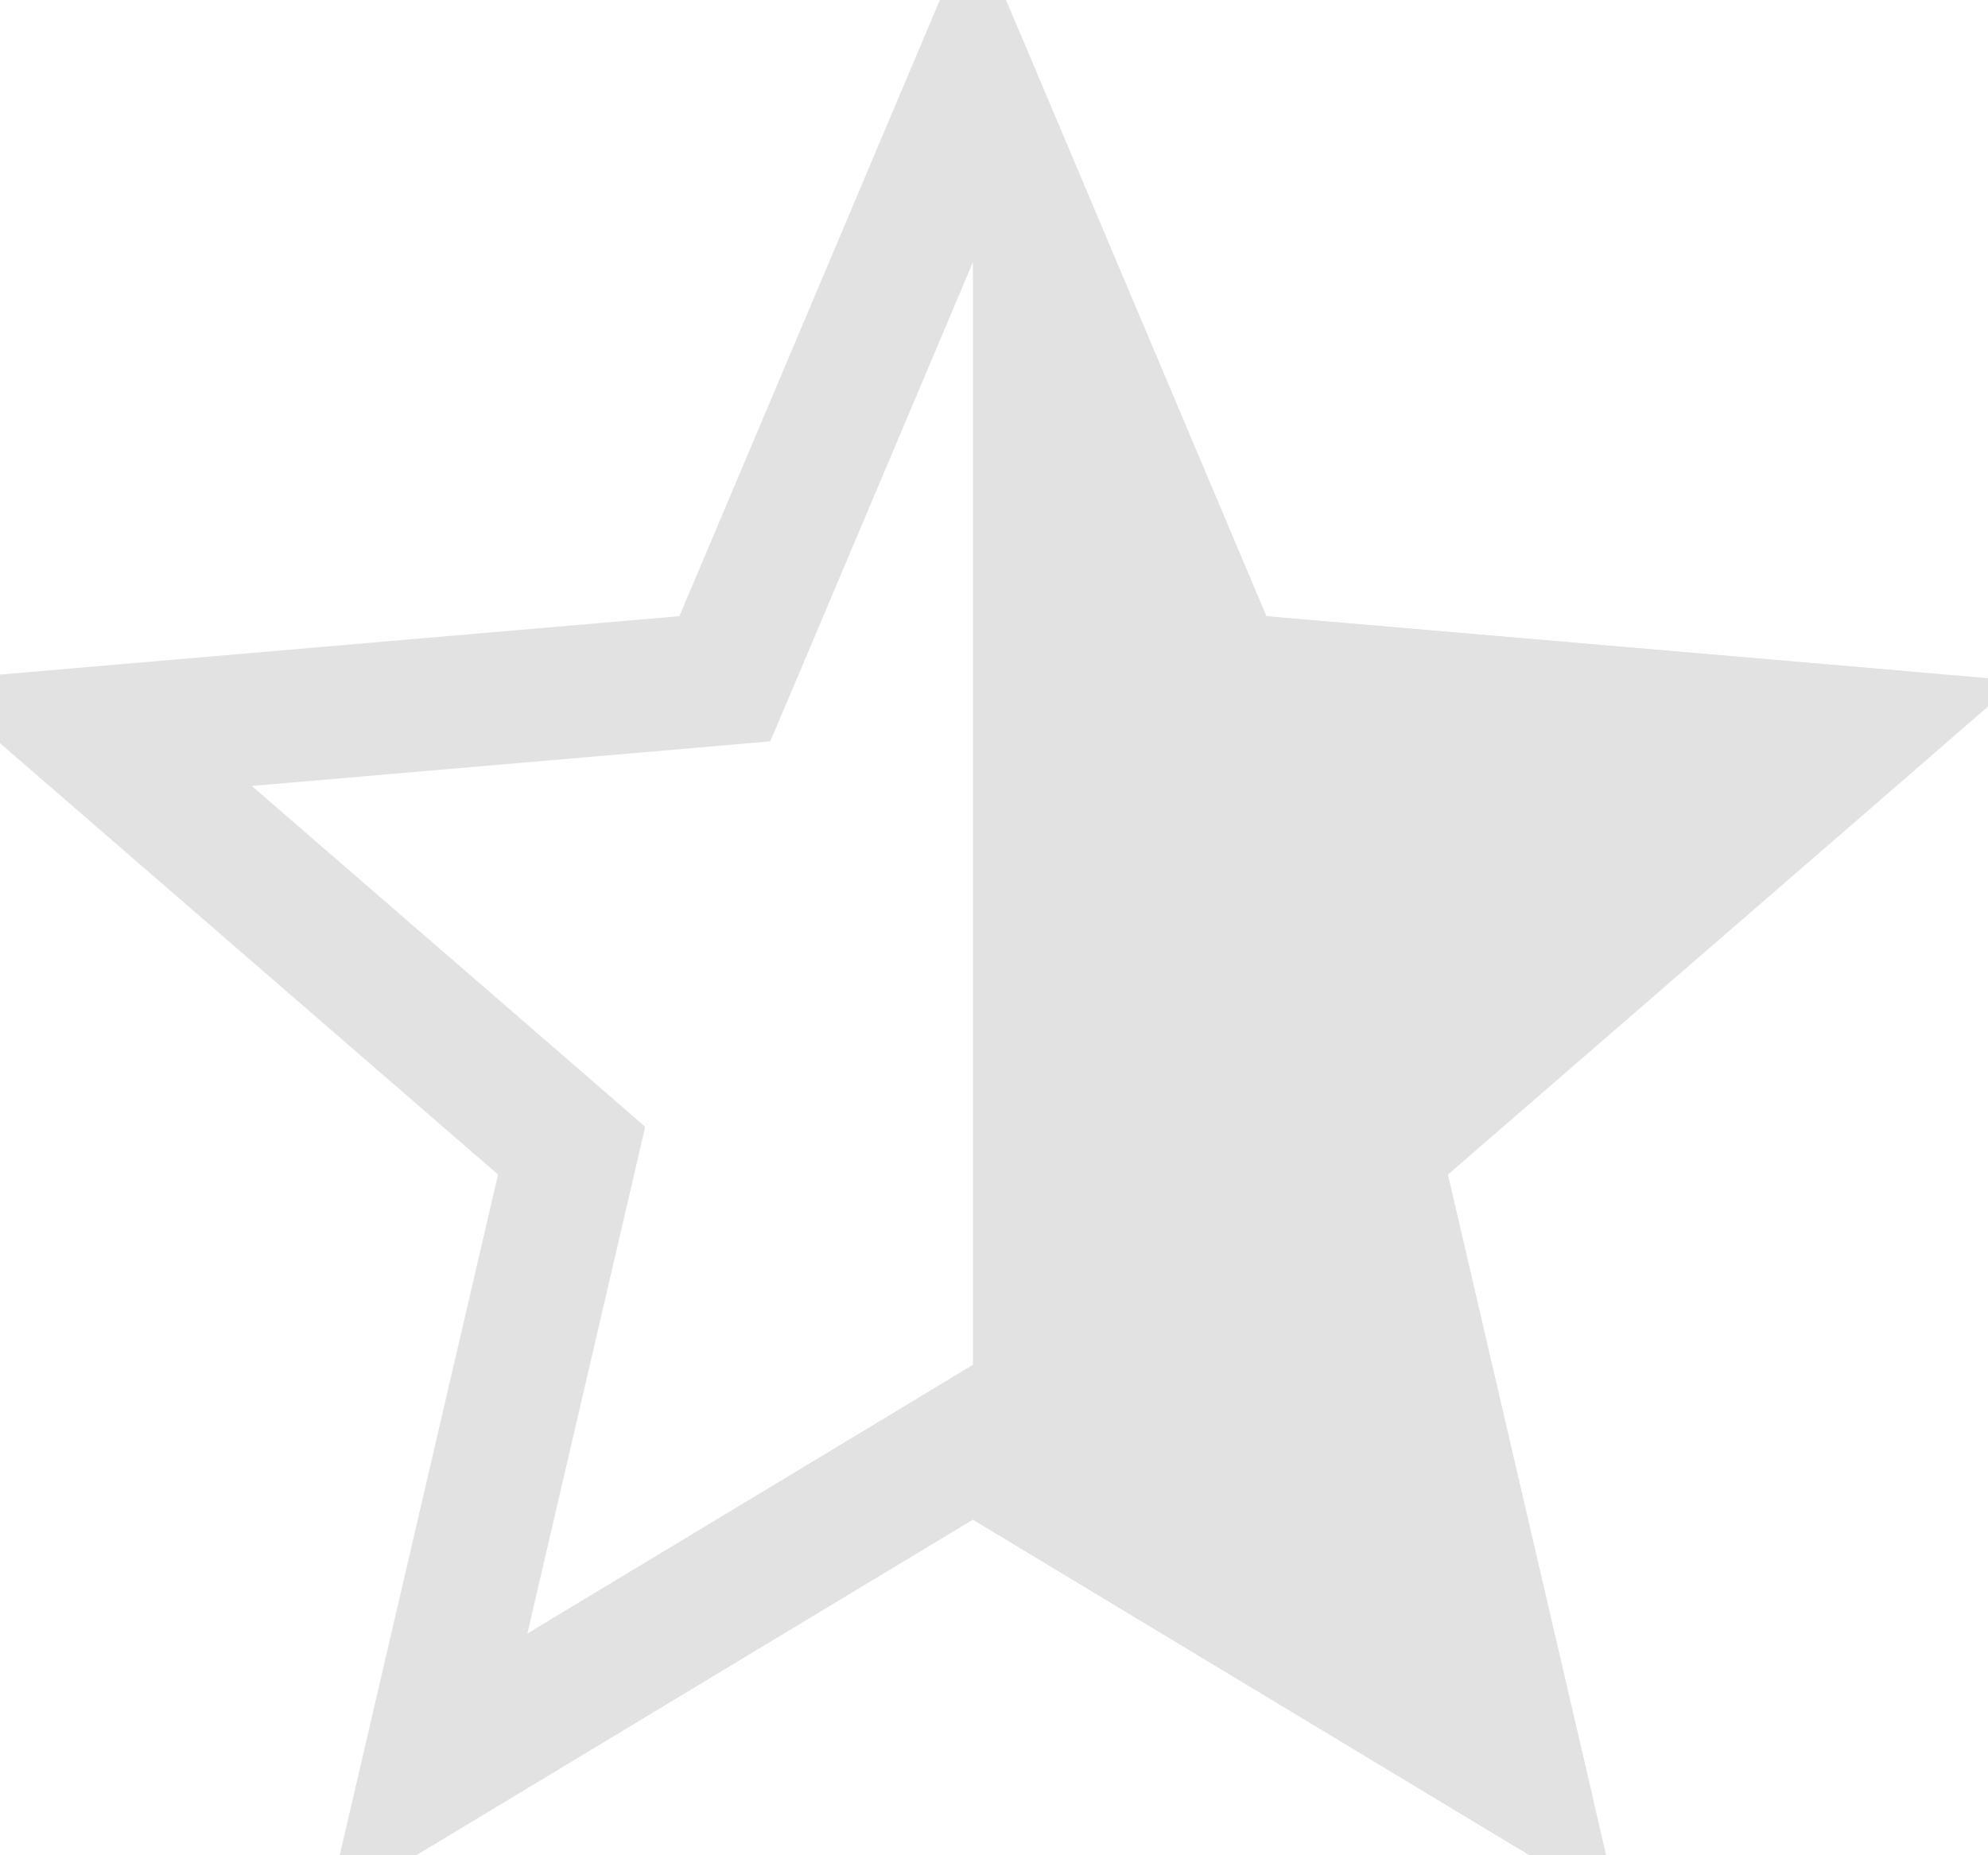
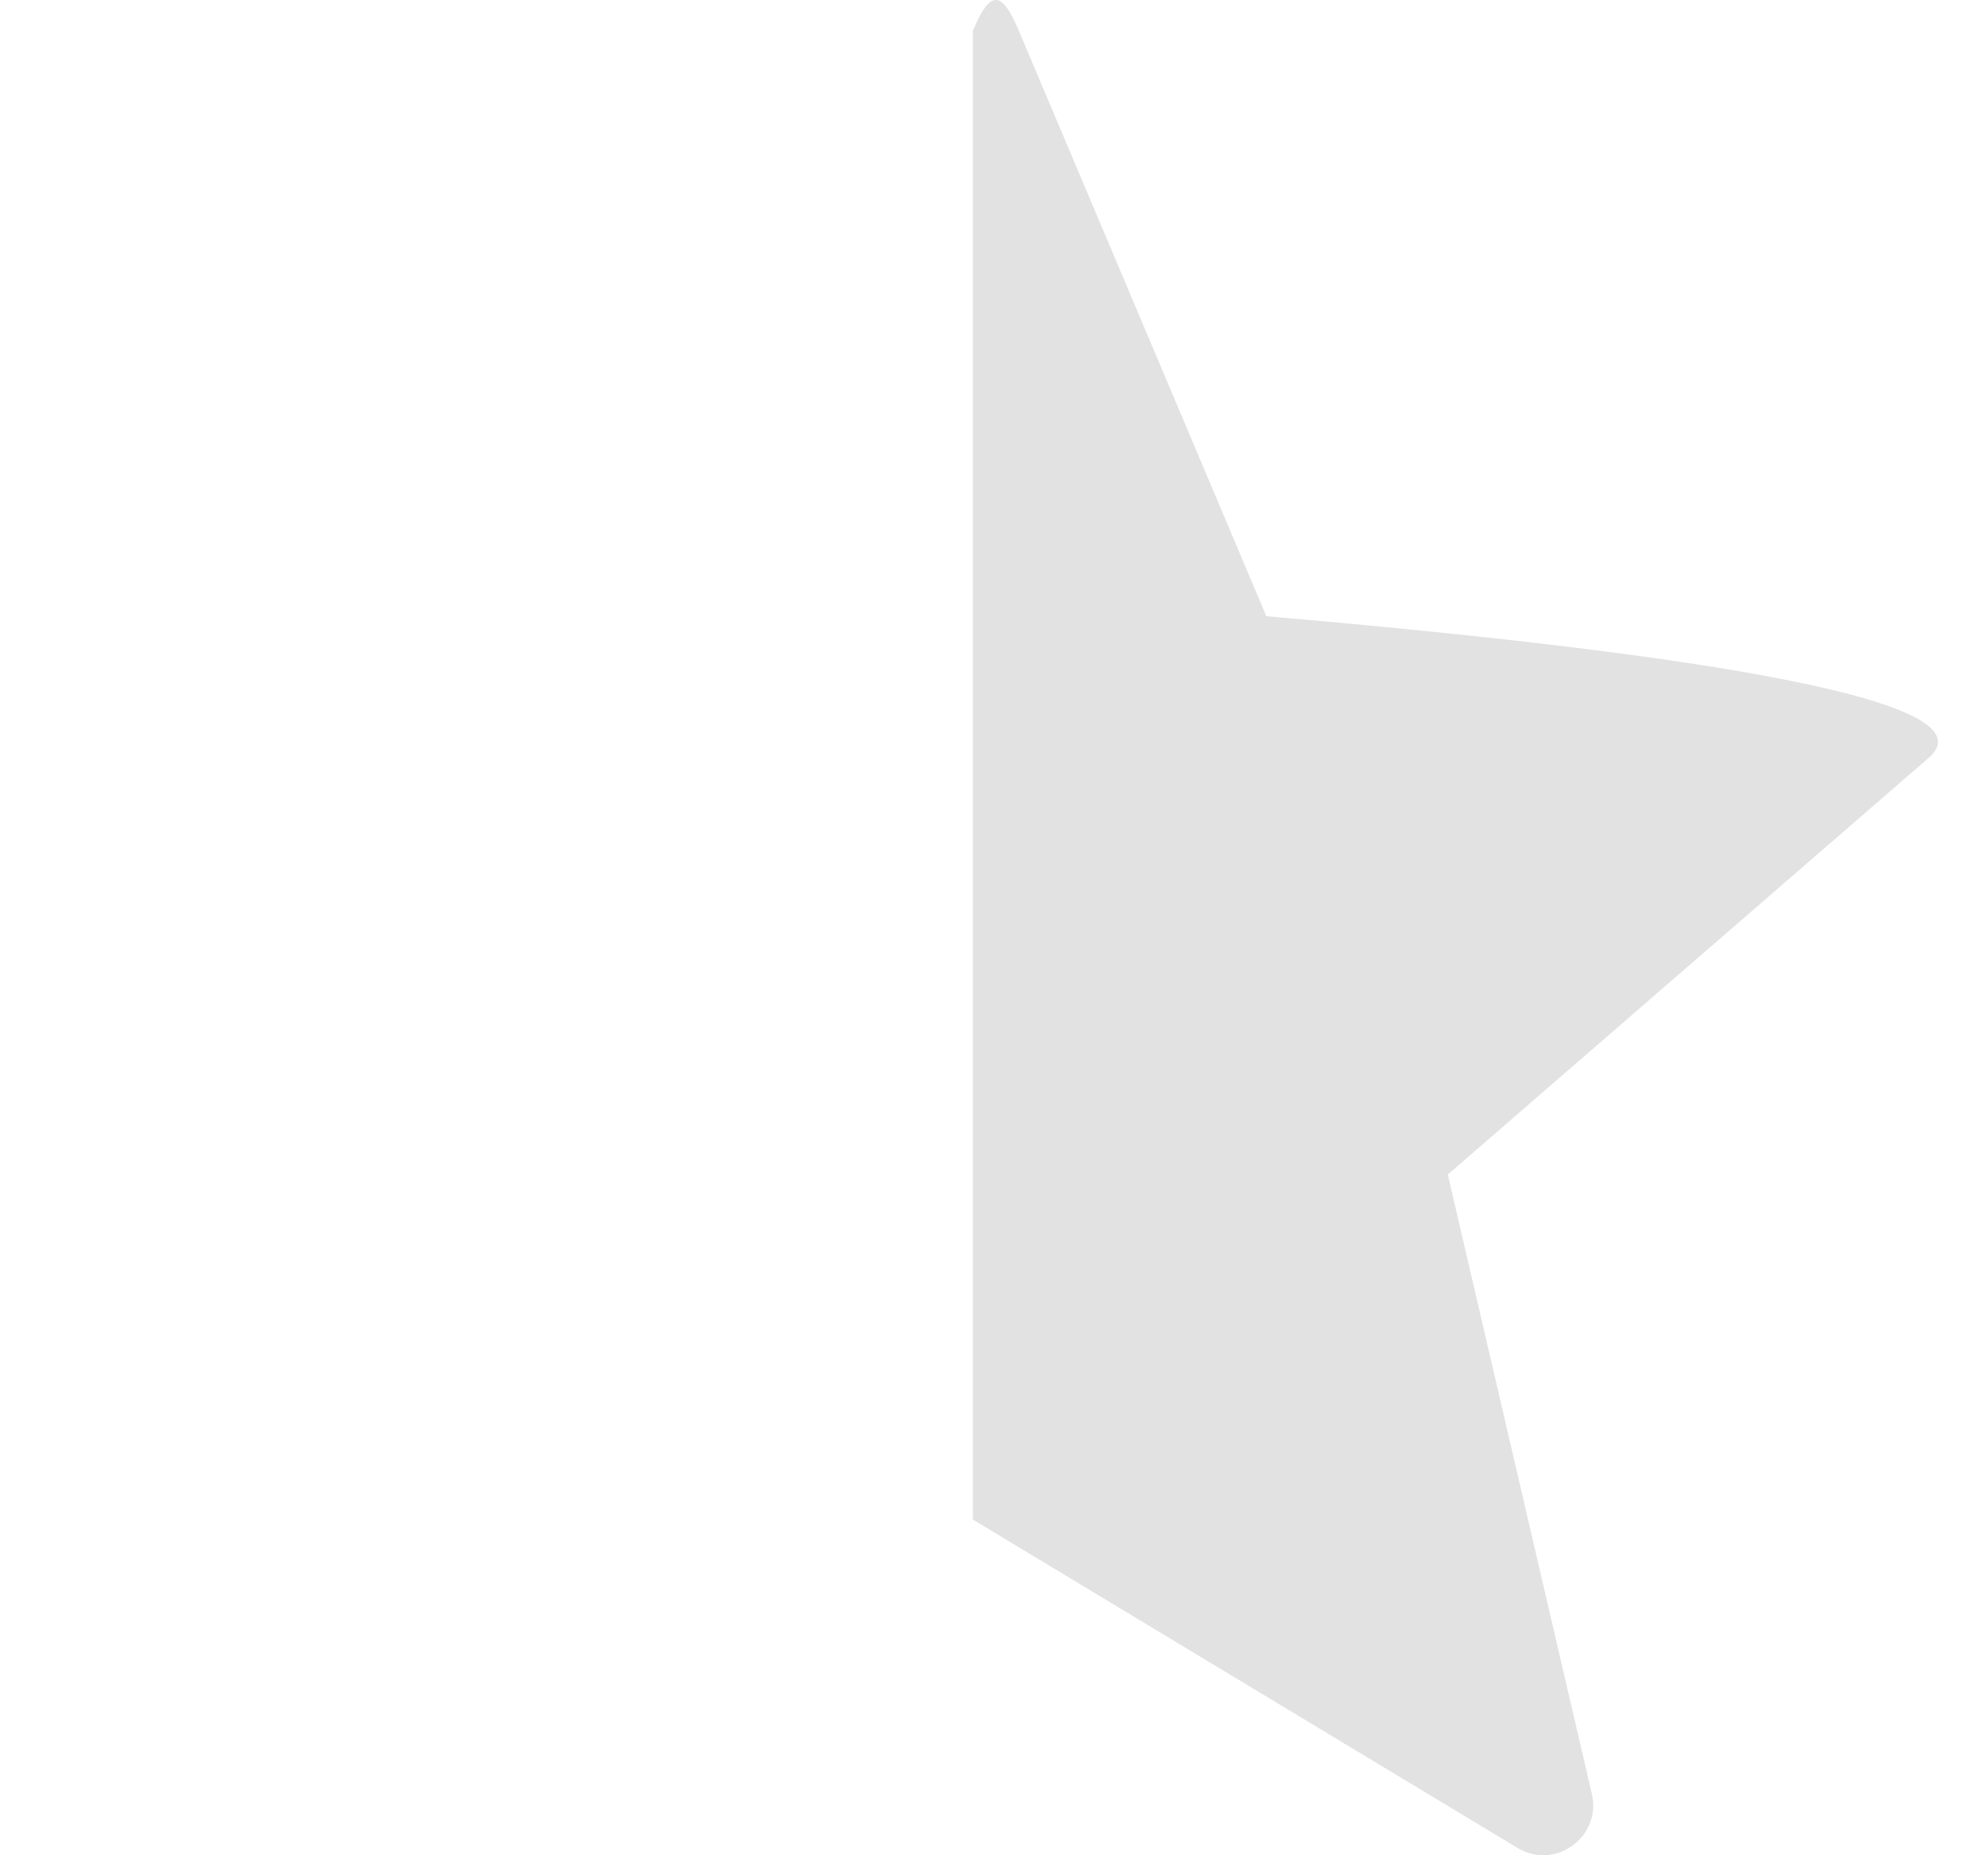
<svg xmlns="http://www.w3.org/2000/svg" width="15" height="14" viewBox="0 0 15 14" fill="none">
-   <path d="M7.687 0.231L9.555 4.65L14.336 5.061C14.667 5.09 14.802 5.503 14.55 5.721L10.924 8.863L12.011 13.537C12.086 13.861 11.734 14.117 11.449 13.944L7.341 11.467V0.231C7.47 -0.077 7.558 -0.077 7.687 0.231Z" fill="#E2E2E2" />
-   <path d="M9.094 4.845L9.212 5.123L9.512 5.149L14.003 5.534L10.597 8.485L10.369 8.683L10.437 8.976L11.458 13.366L7.599 11.039L7.341 10.883L7.083 11.039L3.224 13.366L4.245 8.976L4.313 8.683L4.085 8.485L0.678 5.534L5.169 5.148L5.469 5.122L5.587 4.844L7.341 0.694L9.094 4.845ZM3.158 13.65L3.158 13.65L3.158 13.65Z" stroke="#E2E2E2" />
+   <path d="M7.687 0.231L9.555 4.65C14.667 5.09 14.802 5.503 14.55 5.721L10.924 8.863L12.011 13.537C12.086 13.861 11.734 14.117 11.449 13.944L7.341 11.467V0.231C7.47 -0.077 7.558 -0.077 7.687 0.231Z" fill="#E2E2E2" />
</svg>